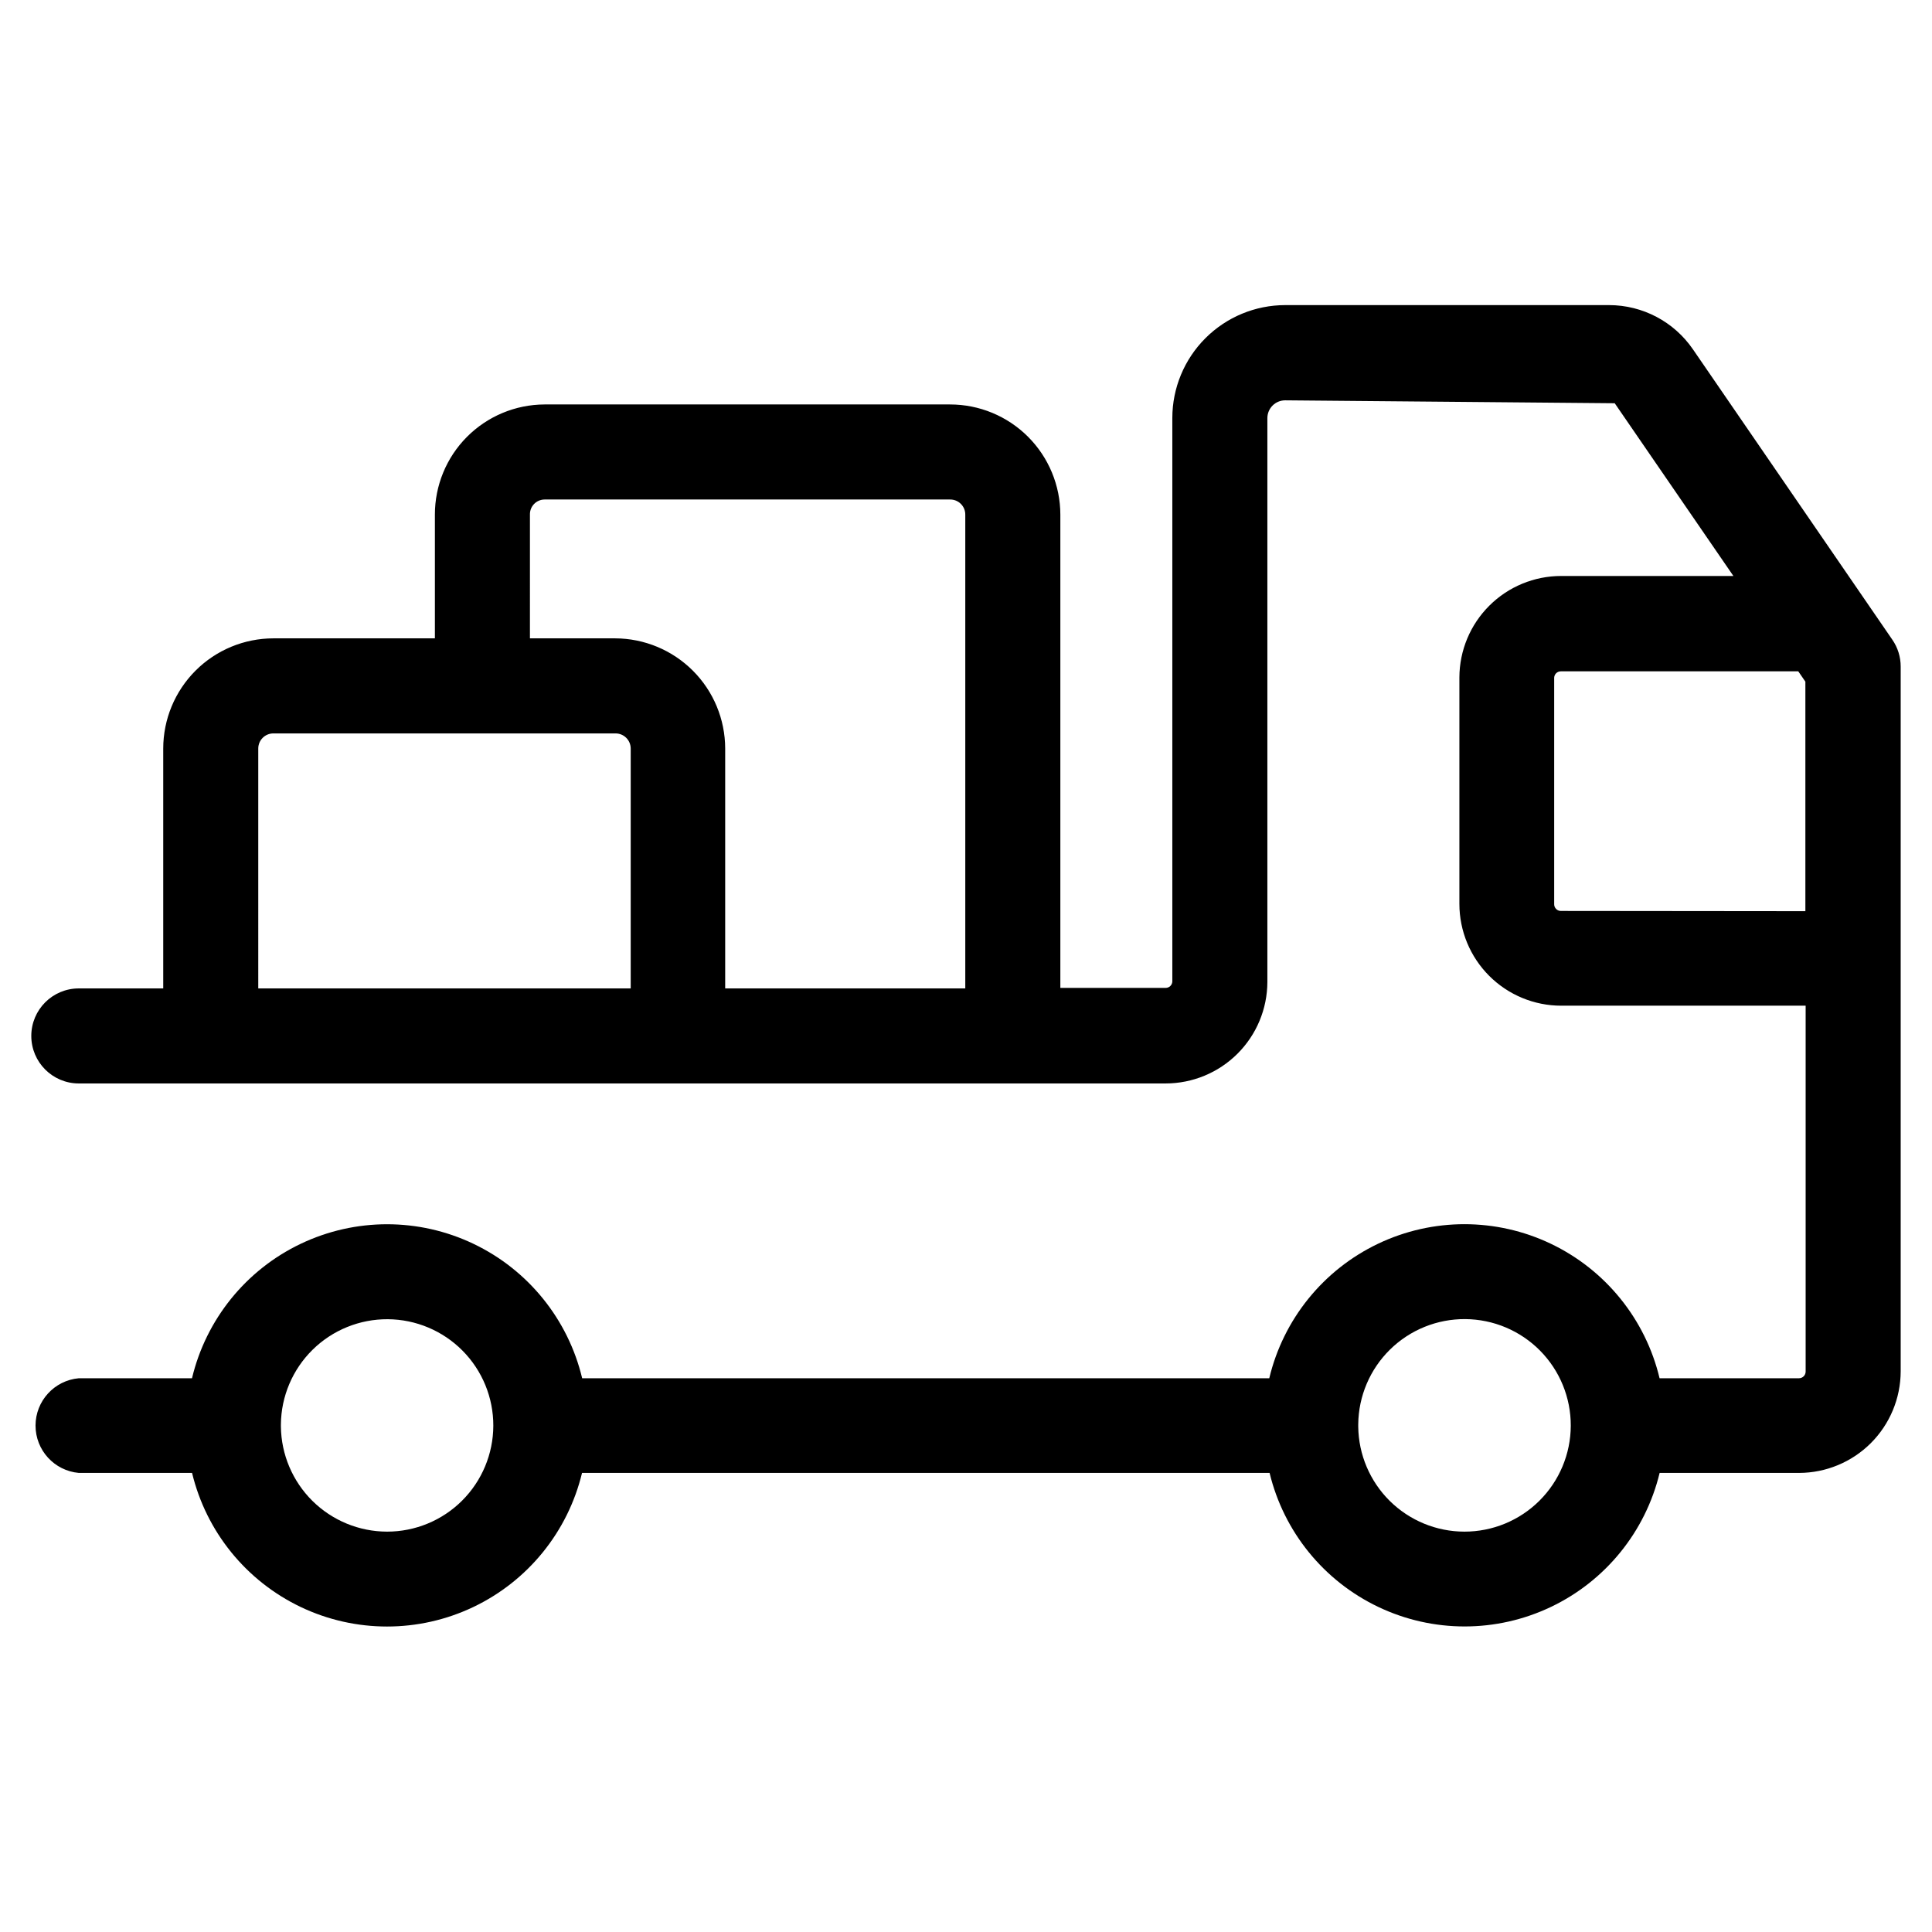
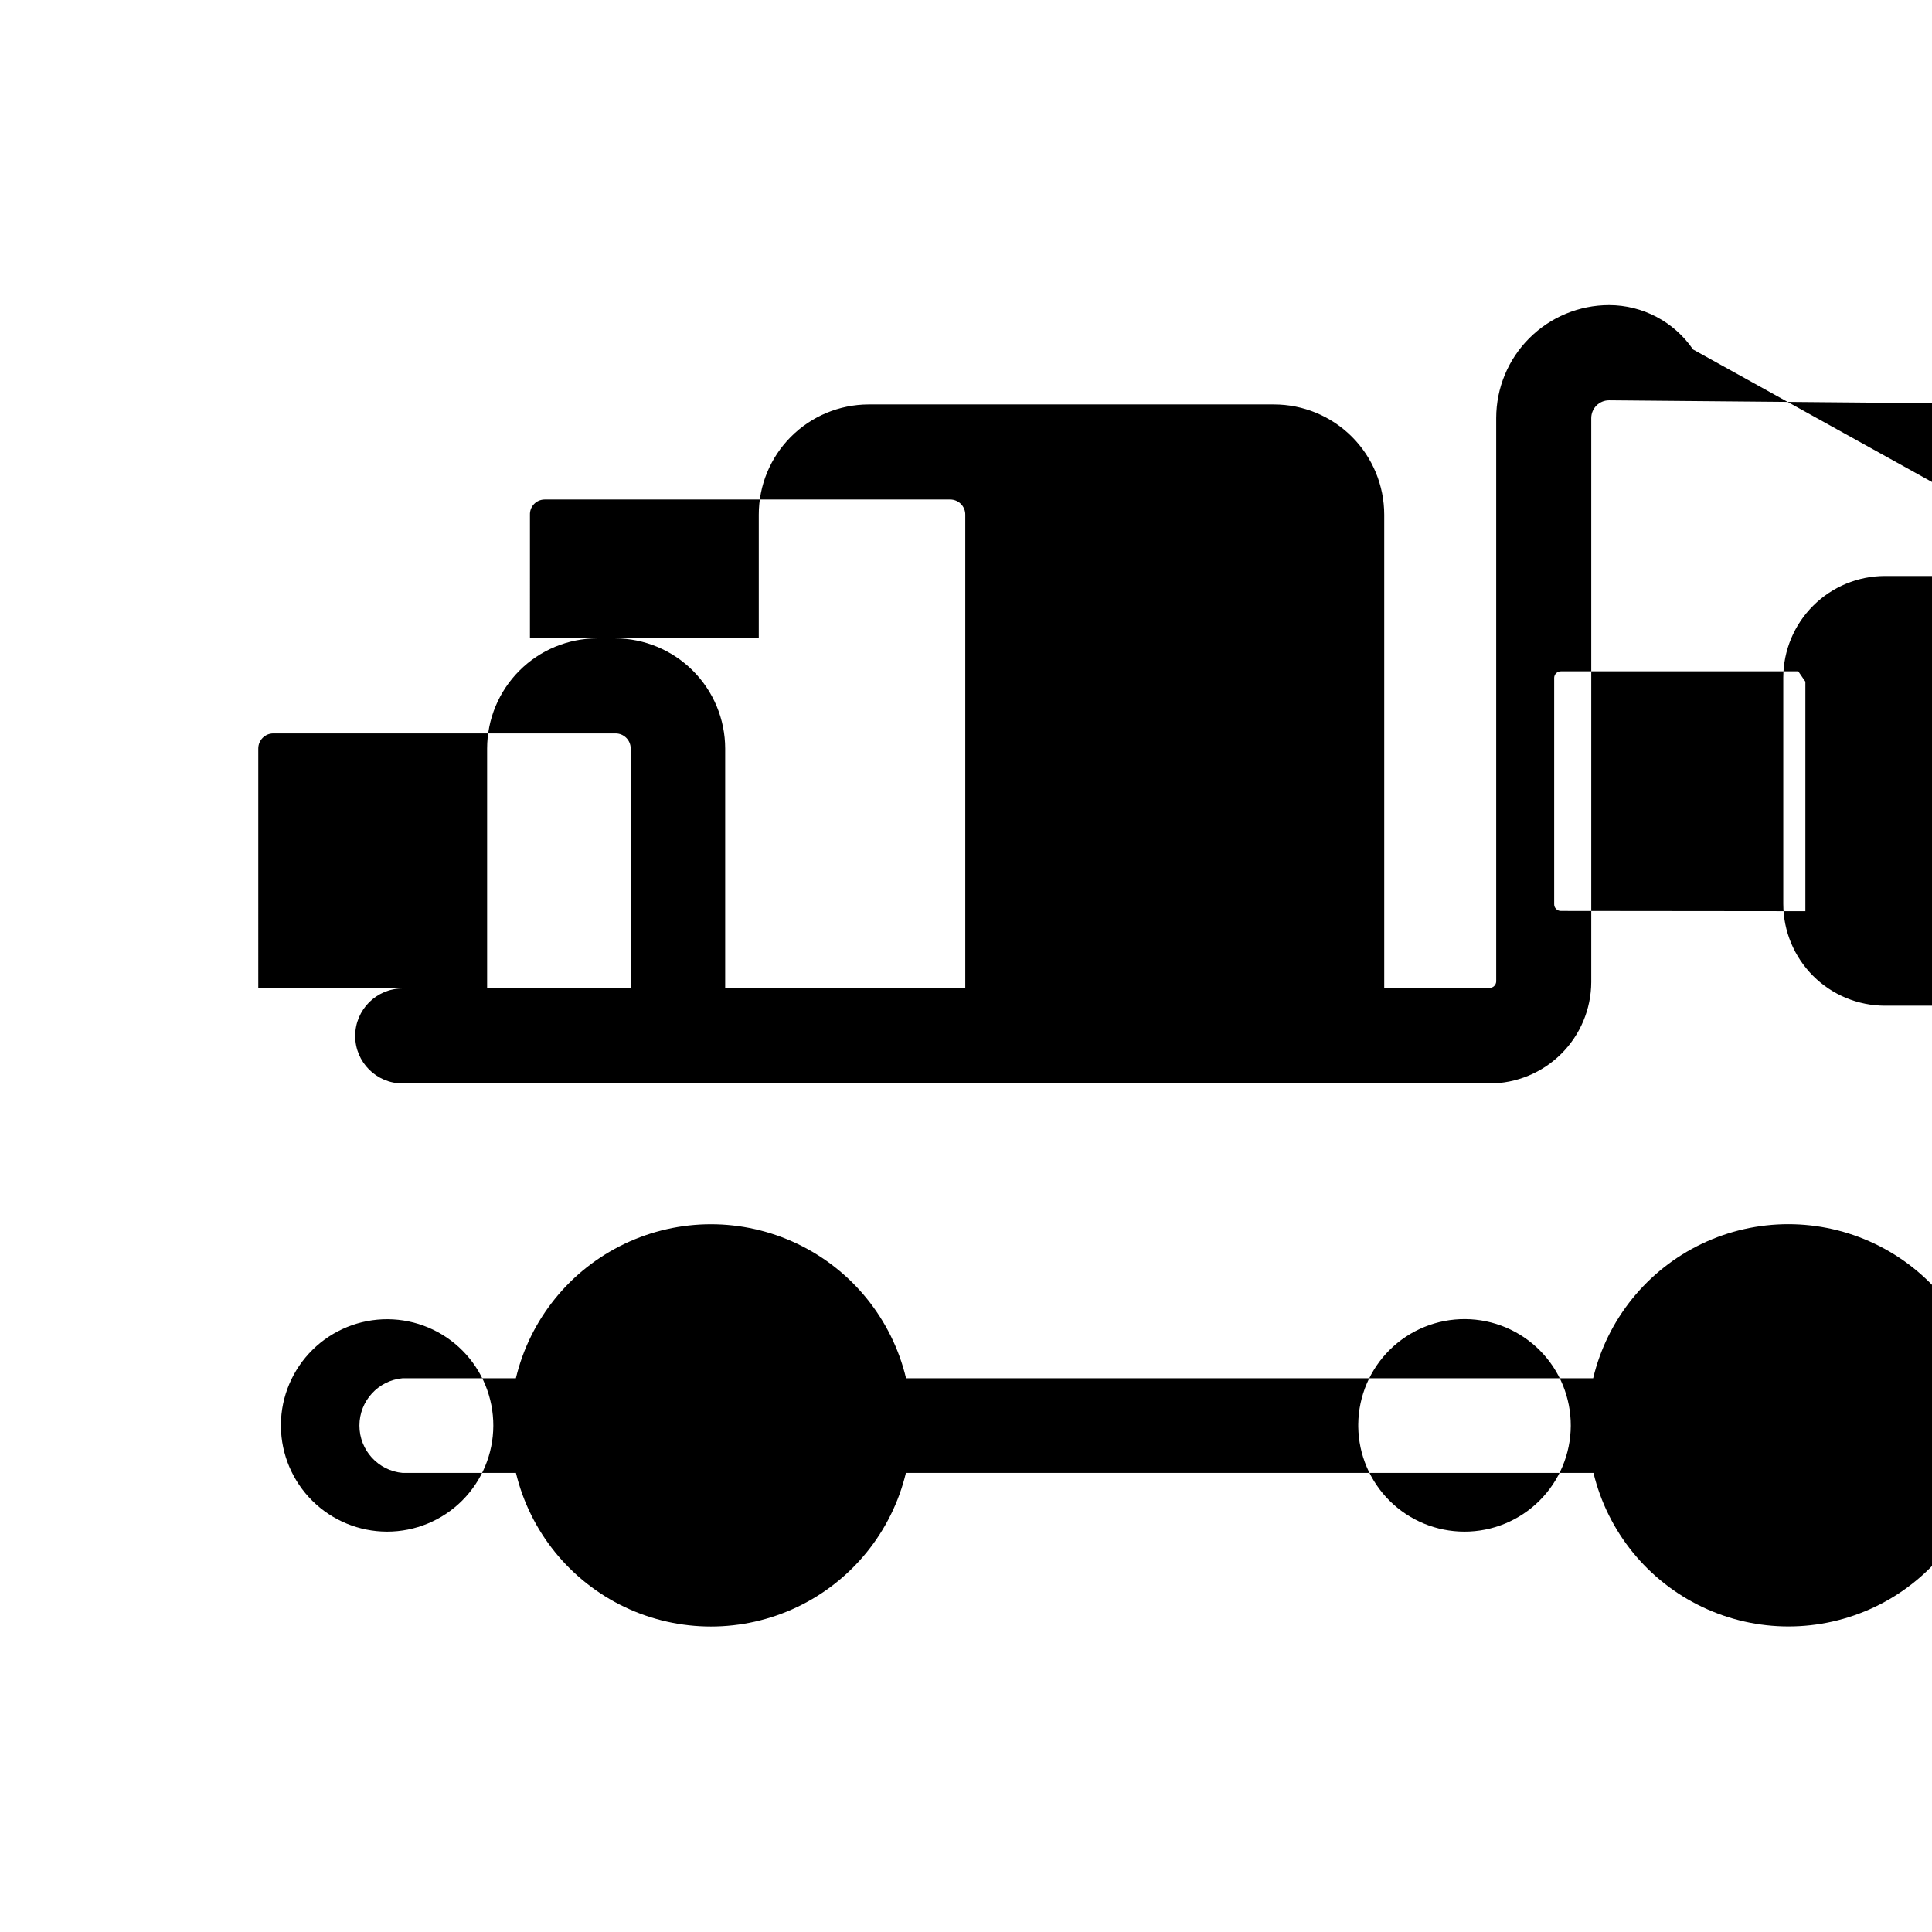
<svg xmlns="http://www.w3.org/2000/svg" fill="#000000" width="800px" height="800px" version="1.1" viewBox="144 144 512 512">
-   <path d="m592.67 236.61c-5.023-7.348-13.348-11.746-22.25-11.754h-85.832c-7.93 0.008-15.535 3.16-21.141 8.77-5.609 5.606-8.762 13.207-8.77 21.137v149.36c-0.047 0.949-0.832 1.691-1.781 1.68h-27.895v-125.4c-0.004-7.746-3.086-15.176-8.562-20.656-5.481-5.481-12.91-8.559-20.656-8.562h-107.48c-7.727 0.031-15.121 3.125-20.57 8.602-5.445 5.477-8.496 12.895-8.484 20.617v32.766h-42.805c-7.738 0.008-15.16 3.086-20.629 8.559-5.473 5.473-8.551 12.891-8.559 20.629v63.582h-22.371c-6.957 0-12.594 5.637-12.594 12.594 0 6.957 5.637 12.594 12.594 12.594h140.14 0.402 106.98 0.402 40.086c7.133-0.004 13.977-2.832 19.031-7.867 5.055-5.035 7.91-11.867 7.938-19v-149.45c0-2.606 2.113-4.719 4.723-4.719l87.328 0.773 31.453 45.781-45.648-0.004c-7.133 0-13.98 2.828-19.035 7.867-5.055 5.035-7.906 11.867-7.934 19.004v60.039c0.004 7.152 2.848 14.008 7.906 19.066 5.055 5.055 11.914 7.898 19.062 7.902h64.793v96.949c0.004 0.473-0.18 0.926-0.512 1.258-0.332 0.336-0.781 0.523-1.254 0.523h-36.945c-3.727-15.617-14.316-28.715-28.805-35.637-14.492-6.918-31.332-6.918-45.82 0-14.492 6.922-25.078 20.02-28.809 35.637h-182.09c-3.731-15.613-14.312-28.707-28.797-35.621-14.488-6.918-31.32-6.918-45.809 0-14.484 6.914-25.066 20.008-28.793 35.621h-29.996c-6.492 0.582-11.469 6.023-11.469 12.547 0 6.519 4.977 11.961 11.469 12.543h30.012c3.754 15.582 14.336 28.637 28.801 35.535 14.469 6.894 31.277 6.894 45.742 0 14.469-6.898 25.051-19.953 28.805-35.535h182.21c3.762 15.574 14.348 28.625 28.816 35.516 14.465 6.894 31.266 6.894 45.734 0 14.465-6.891 25.051-19.941 28.812-35.516h36.949c7.125-0.012 13.961-2.848 19.008-7.879 5.047-5.035 7.894-11.863 7.926-18.992v-186.83c0.004-2.551-0.773-5.043-2.231-7.137zm-308.23 43.797c-0.035-1.051 0.352-2.07 1.082-2.828 0.727-0.762 1.73-1.191 2.781-1.203h107.48c1.07-0.012 2.106 0.406 2.863 1.168 0.758 0.758 1.18 1.789 1.164 2.863v125.53l-63.629 0.004v-63.582c-0.016-7.731-3.086-15.137-8.547-20.605-5.461-5.469-12.863-8.555-20.59-8.582h-22.605zm-71.996 61.953c0-2.207 1.793-3.996 4-3.996h90.688-0.004c2.211 0 4.004 1.785 4.016 3.996v63.582h-98.699zm34.125 207.54c-7.41-0.012-14.516-2.945-19.781-8.156-5.266-5.215-8.262-12.293-8.348-19.703v-0.25-0.285-0.004c0.066-7.449 3.086-14.57 8.395-19.801 5.309-5.227 12.473-8.137 19.926-8.094 7.449 0.047 14.578 3.047 19.824 8.34 5.242 5.293 8.172 12.449 8.148 19.902-0.027 7.449-3.004 14.586-8.285 19.848-5.277 5.258-12.426 8.207-19.879 8.203zm285.49 0c-7.398-0.012-14.496-2.938-19.758-8.141-5.258-5.203-8.262-12.27-8.352-19.668v-0.301-0.336-0.004c0.074-7.453 3.102-14.574 8.418-19.801 5.316-5.223 12.488-8.129 19.941-8.074 7.457 0.051 14.586 3.059 19.828 8.359 5.238 5.301 8.164 12.465 8.137 19.918-0.031 7.457-3.019 14.594-8.305 19.852s-12.438 8.203-19.891 8.195zm25.594-164.49c-0.473 0.004-0.93-0.184-1.262-0.52-0.336-0.332-0.523-0.789-0.516-1.262v-60.039c0.043-0.945 0.828-1.688 1.777-1.68h62.91l1.883 2.738v60.828z" />
+   <path d="m592.67 236.61c-5.023-7.348-13.348-11.746-22.25-11.754c-7.93 0.008-15.535 3.16-21.141 8.77-5.609 5.606-8.762 13.207-8.77 21.137v149.36c-0.047 0.949-0.832 1.691-1.781 1.68h-27.895v-125.4c-0.004-7.746-3.086-15.176-8.562-20.656-5.481-5.481-12.91-8.559-20.656-8.562h-107.48c-7.727 0.031-15.121 3.125-20.57 8.602-5.445 5.477-8.496 12.895-8.484 20.617v32.766h-42.805c-7.738 0.008-15.16 3.086-20.629 8.559-5.473 5.473-8.551 12.891-8.559 20.629v63.582h-22.371c-6.957 0-12.594 5.637-12.594 12.594 0 6.957 5.637 12.594 12.594 12.594h140.14 0.402 106.98 0.402 40.086c7.133-0.004 13.977-2.832 19.031-7.867 5.055-5.035 7.91-11.867 7.938-19v-149.45c0-2.606 2.113-4.719 4.723-4.719l87.328 0.773 31.453 45.781-45.648-0.004c-7.133 0-13.98 2.828-19.035 7.867-5.055 5.035-7.906 11.867-7.934 19.004v60.039c0.004 7.152 2.848 14.008 7.906 19.066 5.055 5.055 11.914 7.898 19.062 7.902h64.793v96.949c0.004 0.473-0.18 0.926-0.512 1.258-0.332 0.336-0.781 0.523-1.254 0.523h-36.945c-3.727-15.617-14.316-28.715-28.805-35.637-14.492-6.918-31.332-6.918-45.82 0-14.492 6.922-25.078 20.02-28.809 35.637h-182.09c-3.731-15.613-14.312-28.707-28.797-35.621-14.488-6.918-31.32-6.918-45.809 0-14.484 6.914-25.066 20.008-28.793 35.621h-29.996c-6.492 0.582-11.469 6.023-11.469 12.547 0 6.519 4.977 11.961 11.469 12.543h30.012c3.754 15.582 14.336 28.637 28.801 35.535 14.469 6.894 31.277 6.894 45.742 0 14.469-6.898 25.051-19.953 28.805-35.535h182.21c3.762 15.574 14.348 28.625 28.816 35.516 14.465 6.894 31.266 6.894 45.734 0 14.465-6.891 25.051-19.941 28.812-35.516h36.949c7.125-0.012 13.961-2.848 19.008-7.879 5.047-5.035 7.894-11.863 7.926-18.992v-186.83c0.004-2.551-0.773-5.043-2.231-7.137zm-308.23 43.797c-0.035-1.051 0.352-2.07 1.082-2.828 0.727-0.762 1.73-1.191 2.781-1.203h107.48c1.07-0.012 2.106 0.406 2.863 1.168 0.758 0.758 1.18 1.789 1.164 2.863v125.53l-63.629 0.004v-63.582c-0.016-7.731-3.086-15.137-8.547-20.605-5.461-5.469-12.863-8.555-20.59-8.582h-22.605zm-71.996 61.953c0-2.207 1.793-3.996 4-3.996h90.688-0.004c2.211 0 4.004 1.785 4.016 3.996v63.582h-98.699zm34.125 207.54c-7.41-0.012-14.516-2.945-19.781-8.156-5.266-5.215-8.262-12.293-8.348-19.703v-0.25-0.285-0.004c0.066-7.449 3.086-14.57 8.395-19.801 5.309-5.227 12.473-8.137 19.926-8.094 7.449 0.047 14.578 3.047 19.824 8.34 5.242 5.293 8.172 12.449 8.148 19.902-0.027 7.449-3.004 14.586-8.285 19.848-5.277 5.258-12.426 8.207-19.879 8.203zm285.49 0c-7.398-0.012-14.496-2.938-19.758-8.141-5.258-5.203-8.262-12.27-8.352-19.668v-0.301-0.336-0.004c0.074-7.453 3.102-14.574 8.418-19.801 5.316-5.223 12.488-8.129 19.941-8.074 7.457 0.051 14.586 3.059 19.828 8.359 5.238 5.301 8.164 12.465 8.137 19.918-0.031 7.457-3.019 14.594-8.305 19.852s-12.438 8.203-19.891 8.195zm25.594-164.49c-0.473 0.004-0.93-0.184-1.262-0.52-0.336-0.332-0.523-0.789-0.516-1.262v-60.039c0.043-0.945 0.828-1.688 1.777-1.68h62.91l1.883 2.738v60.828z" />
</svg>